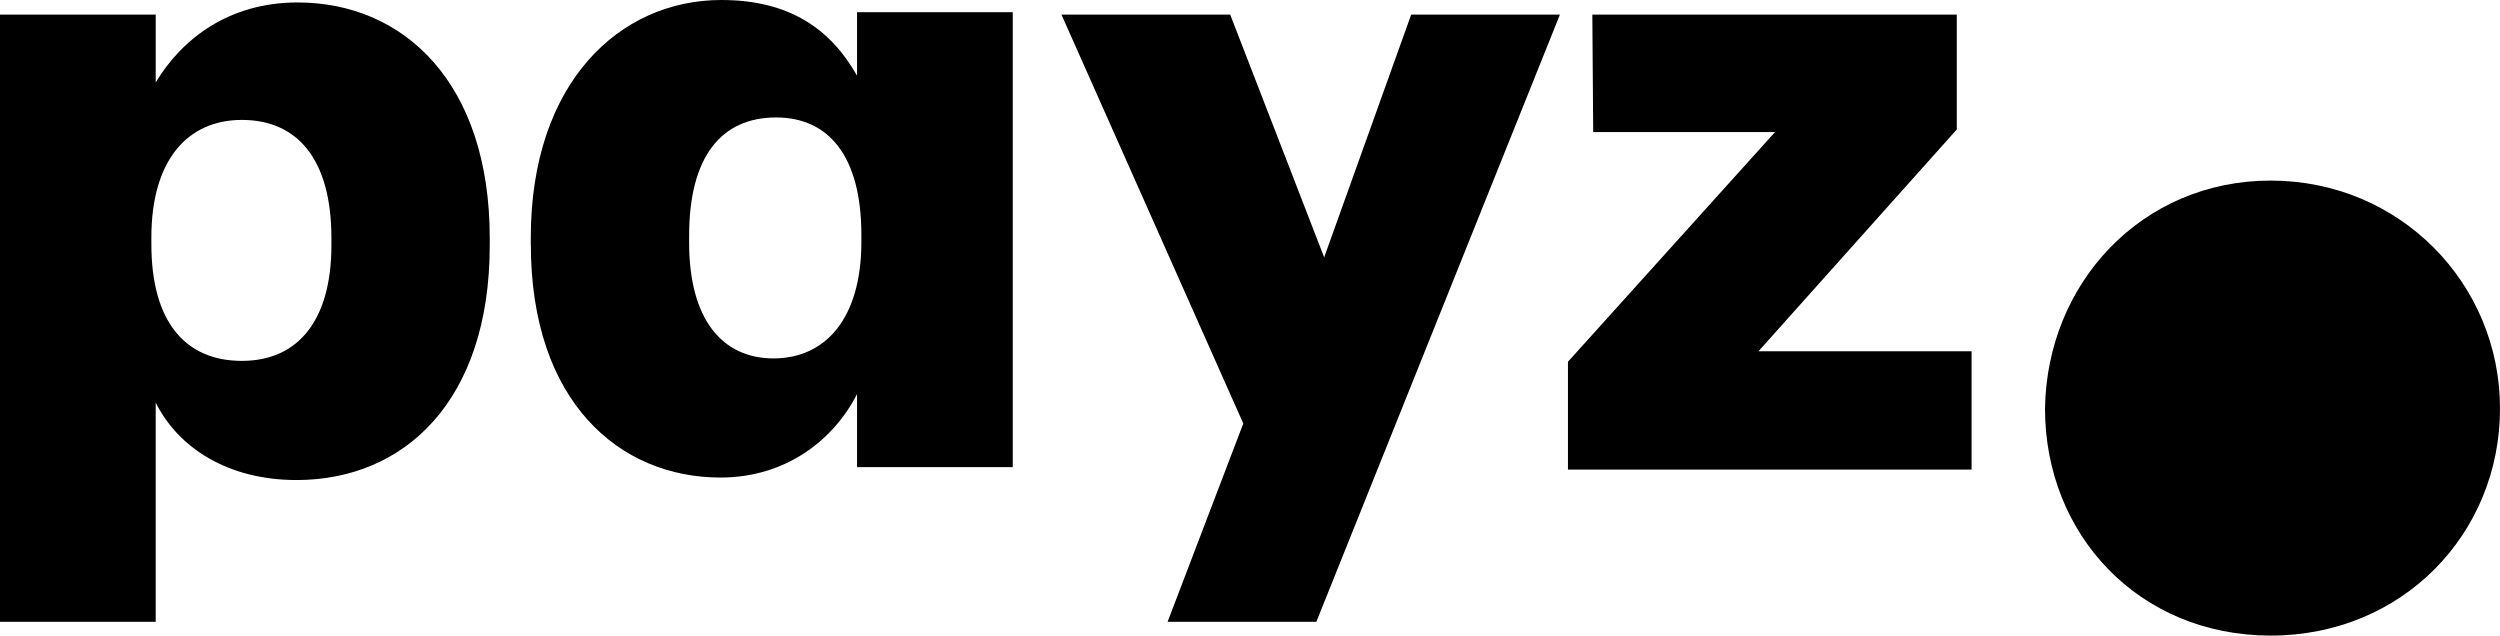
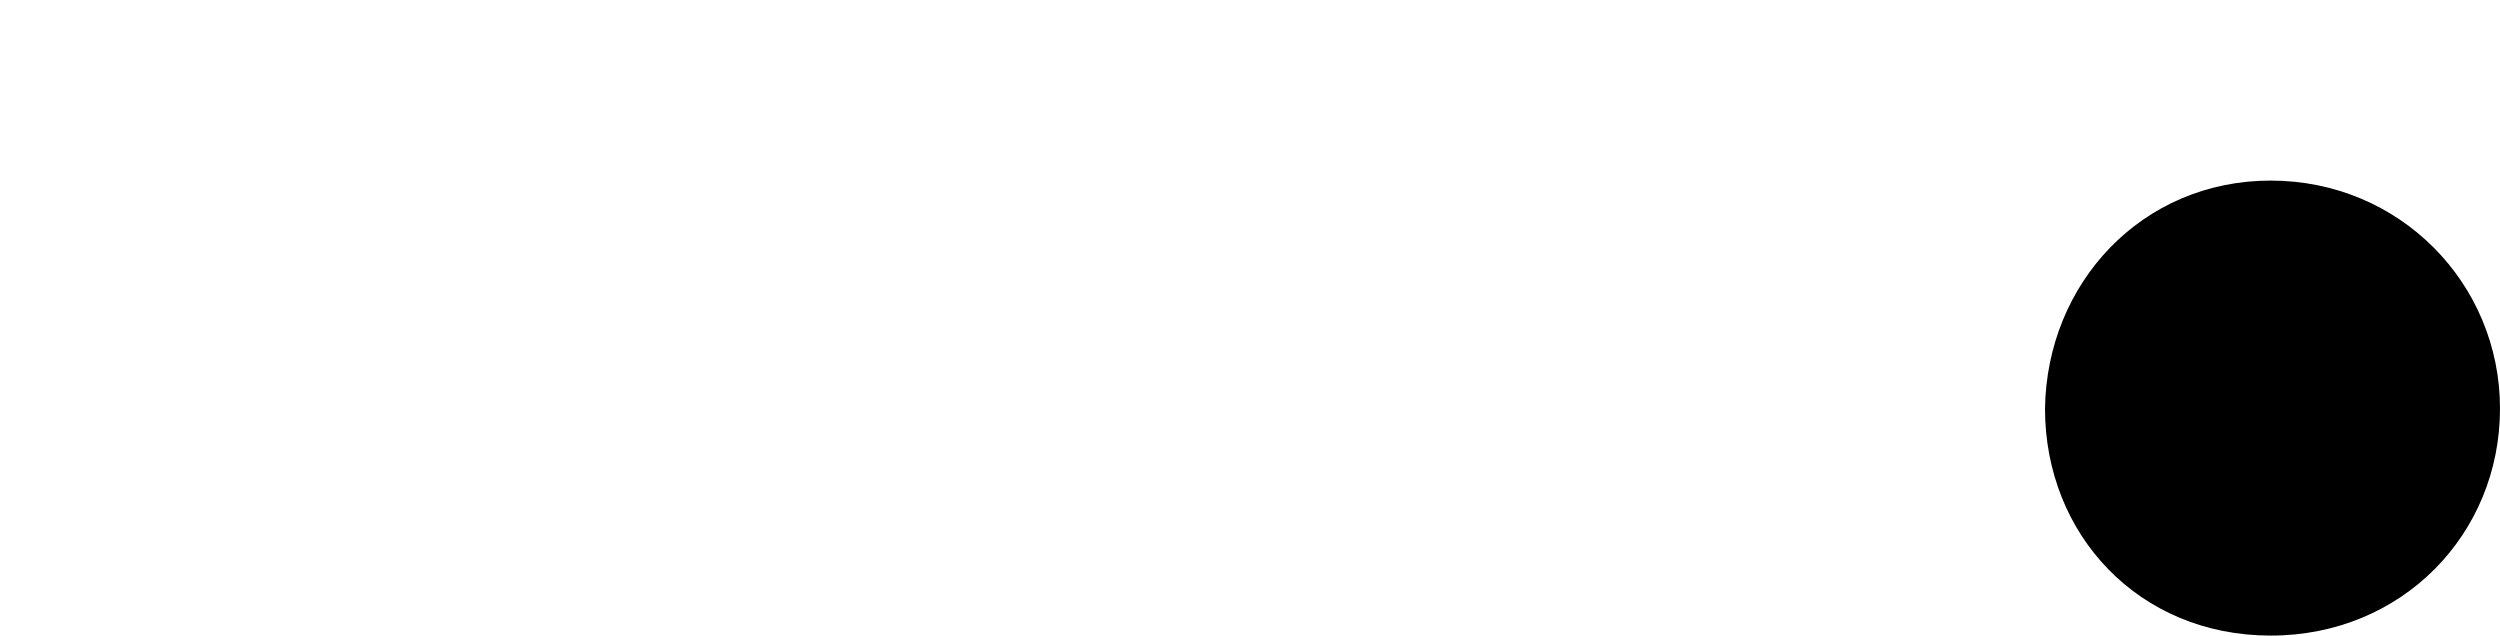
<svg xmlns="http://www.w3.org/2000/svg" version="1.1" id="Layer_2" x="0px" y="0px" width="841.89px" height="214.037px" viewBox="0 190.622 841.89 214.037" enable-background="new 0 190.622 841.89 214.037" xml:space="preserve">
  <g id="Layer_1-2">
    <g>
      <g>
-         <path d="M111.607,273.183v-2.343c0-26.954-11.716-39.835-30.168-39.835s-30.462,13.765-30.462,39.541v2.343     c0,26.071,11.422,39.26,30.462,39.26S111.607,298.384,111.607,273.183 M100.185,191.45c35.738,0,64.741,26.954,64.741,79.39     v2.343c0,52.73-29.003,79.096-65.036,79.096c-23.138,0-39.835-10.832-47.455-26.071v73.82H0V195.547h52.436v22.843     C61.219,203.755,77.047,191.45,100.185,191.45" />
-         <path d="M290.073,272.061v-2.343c0-26.66-11.127-39.541-28.708-39.541c-18.451,0-29.298,13.176-29.298,39.835v2.343     c0,25.776,11.127,38.965,28.414,38.965C277.768,311.321,290.073,298.145,290.073,272.061 M178.747,272.945v-2.343     c0.014-52.155,29.887-79.98,64.166-79.98c23.138,0,36.917,9.962,45.701,25.481v-21.384h52.436v153.21h-52.436v-24.611     c-7.914,15.533-24.022,28.119-45.995,28.119c-33.984,0-63.857-25.481-63.857-78.506" />
-         <polygon points="445.921,277.28 475.219,195.547 525.311,195.547 443.283,400.028 393.191,400.028 418.686,333.238      357.452,195.547 414.28,195.547    " />
-         <polygon points="528.019,348.757 528.019,312.443 597.742,235.102 536.522,235.102 536.228,195.547 658.961,195.547      658.961,234.218 592.171,308.921 663.943,308.921 663.943,348.757    " />
-       </g>
+         </g>
      <path d="M688.666,328.201c0.617-42.193,32.567-76.766,75.995-76.766s77.229,34.574,77.229,76.766s-32.876,76.458-77.229,76.458    S688.666,370.716,688.666,328.201" />
    </g>
  </g>
</svg>